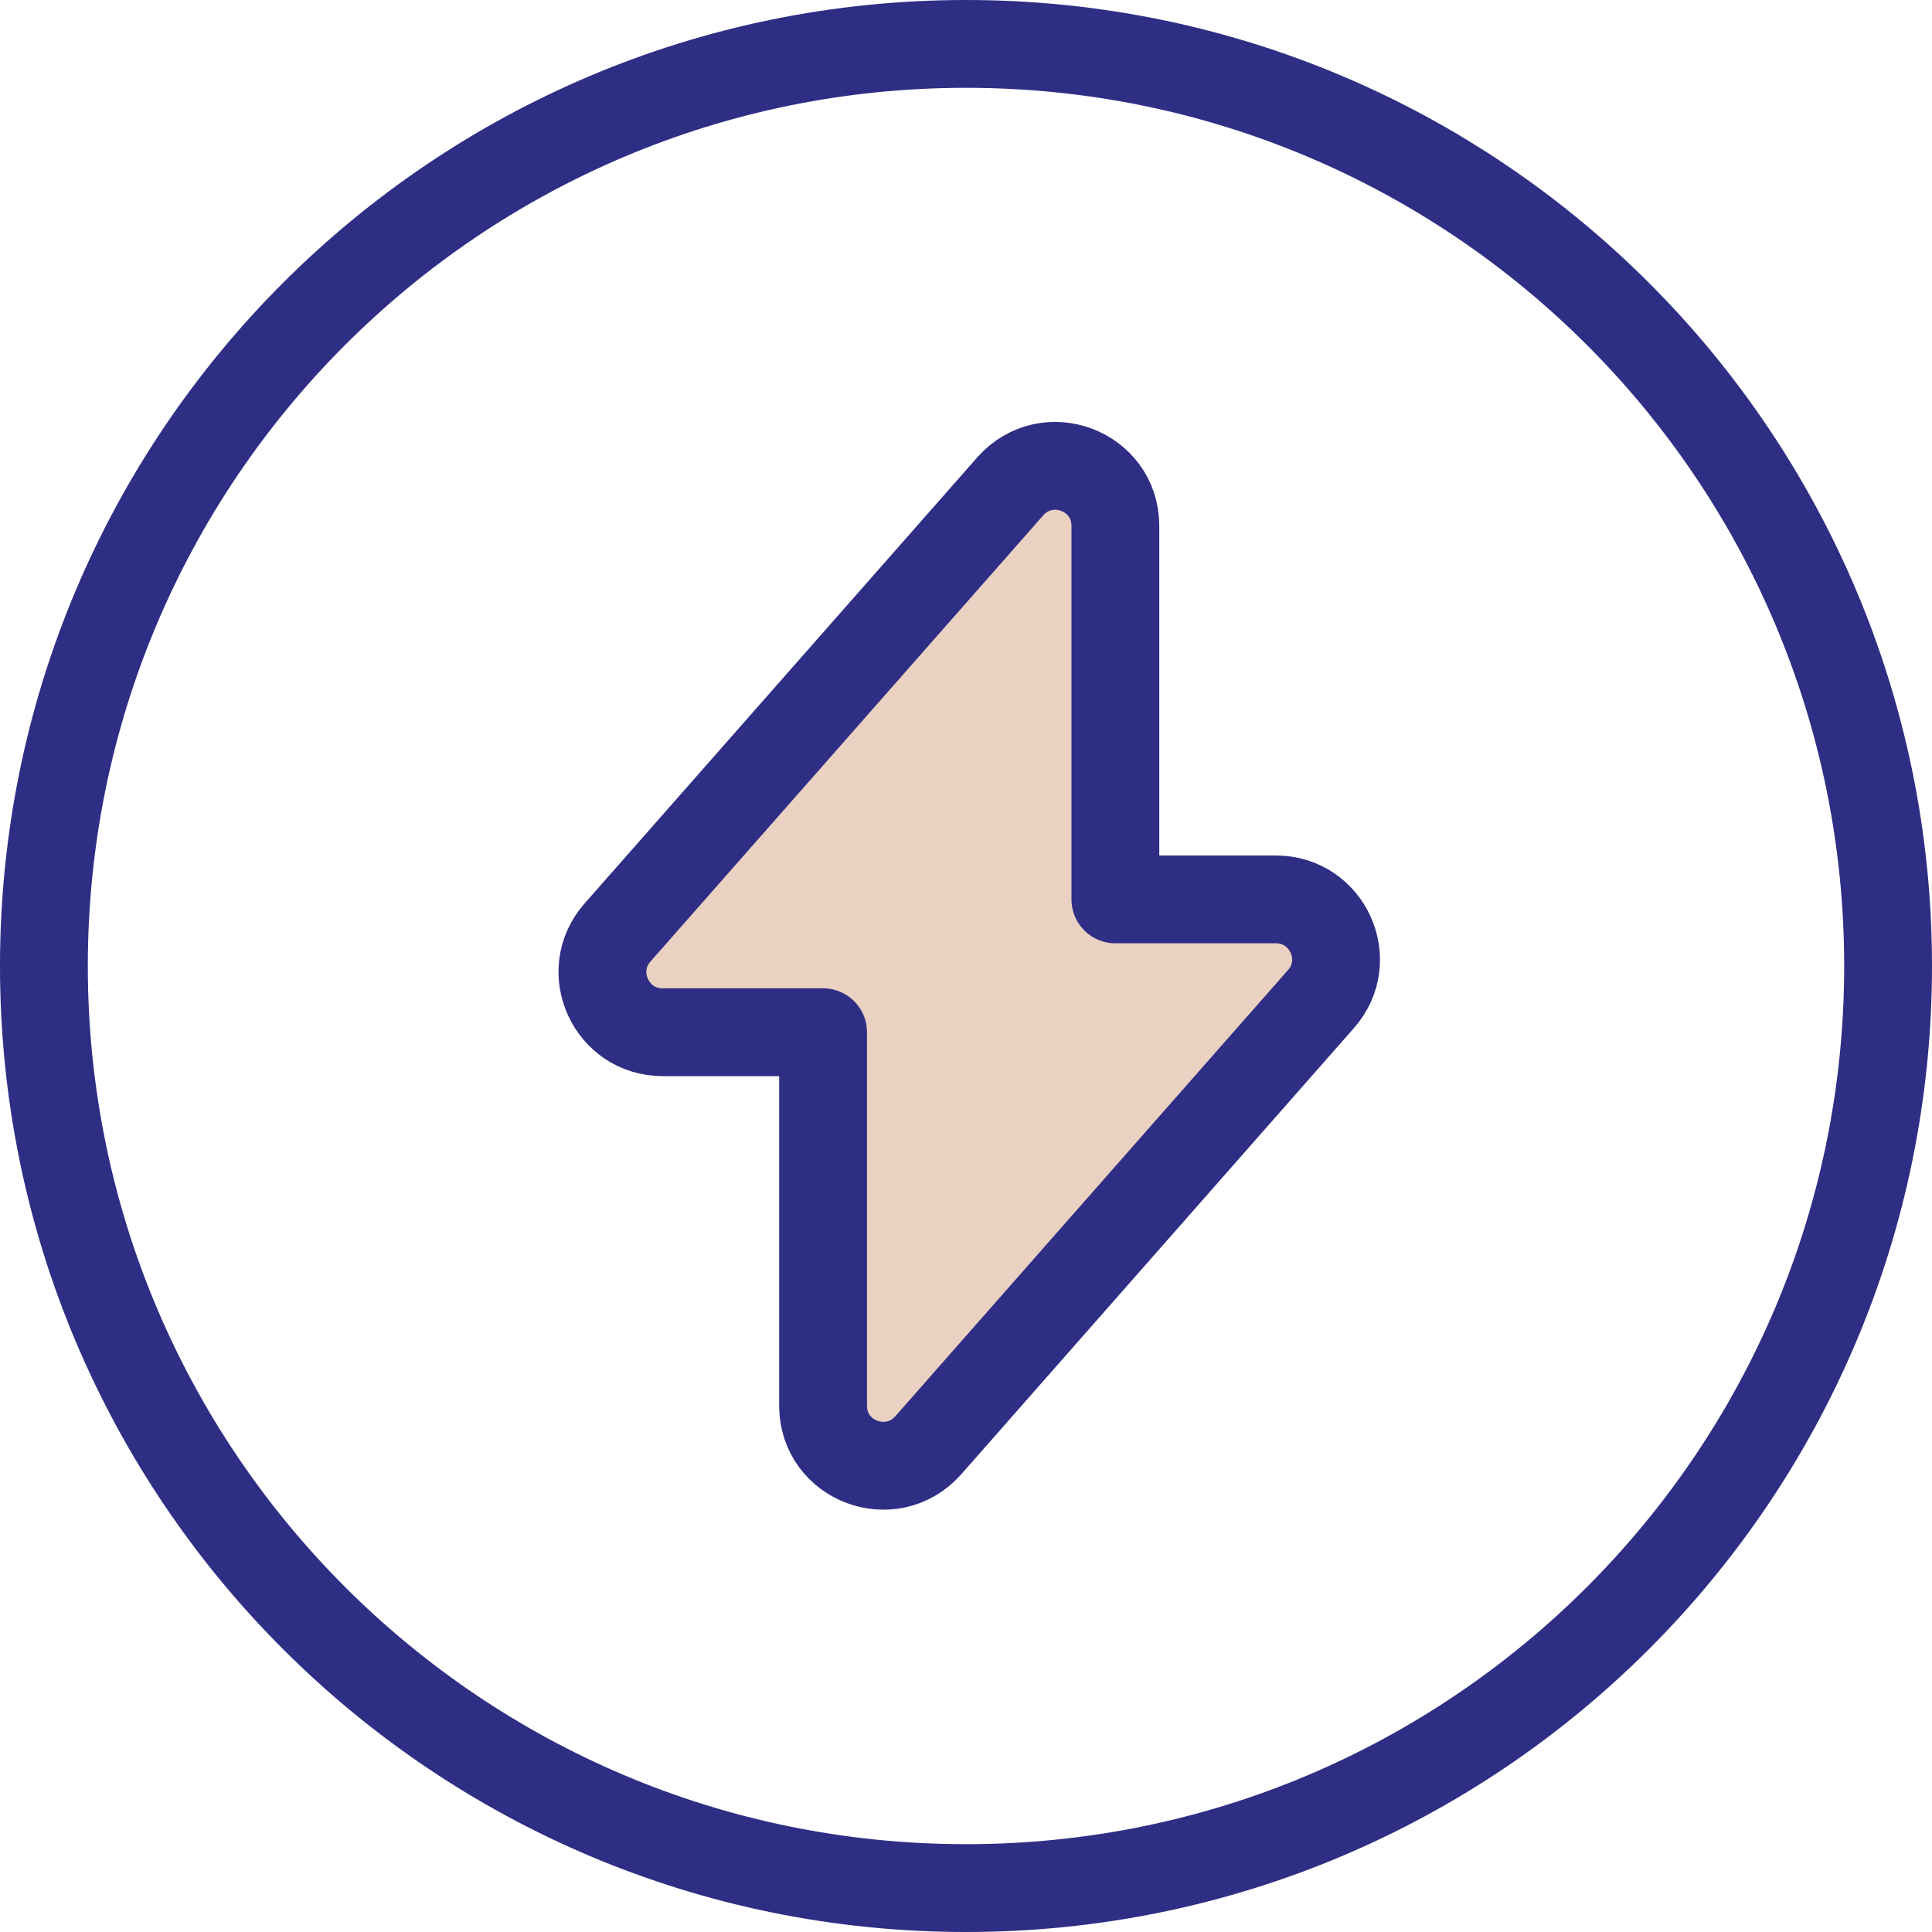
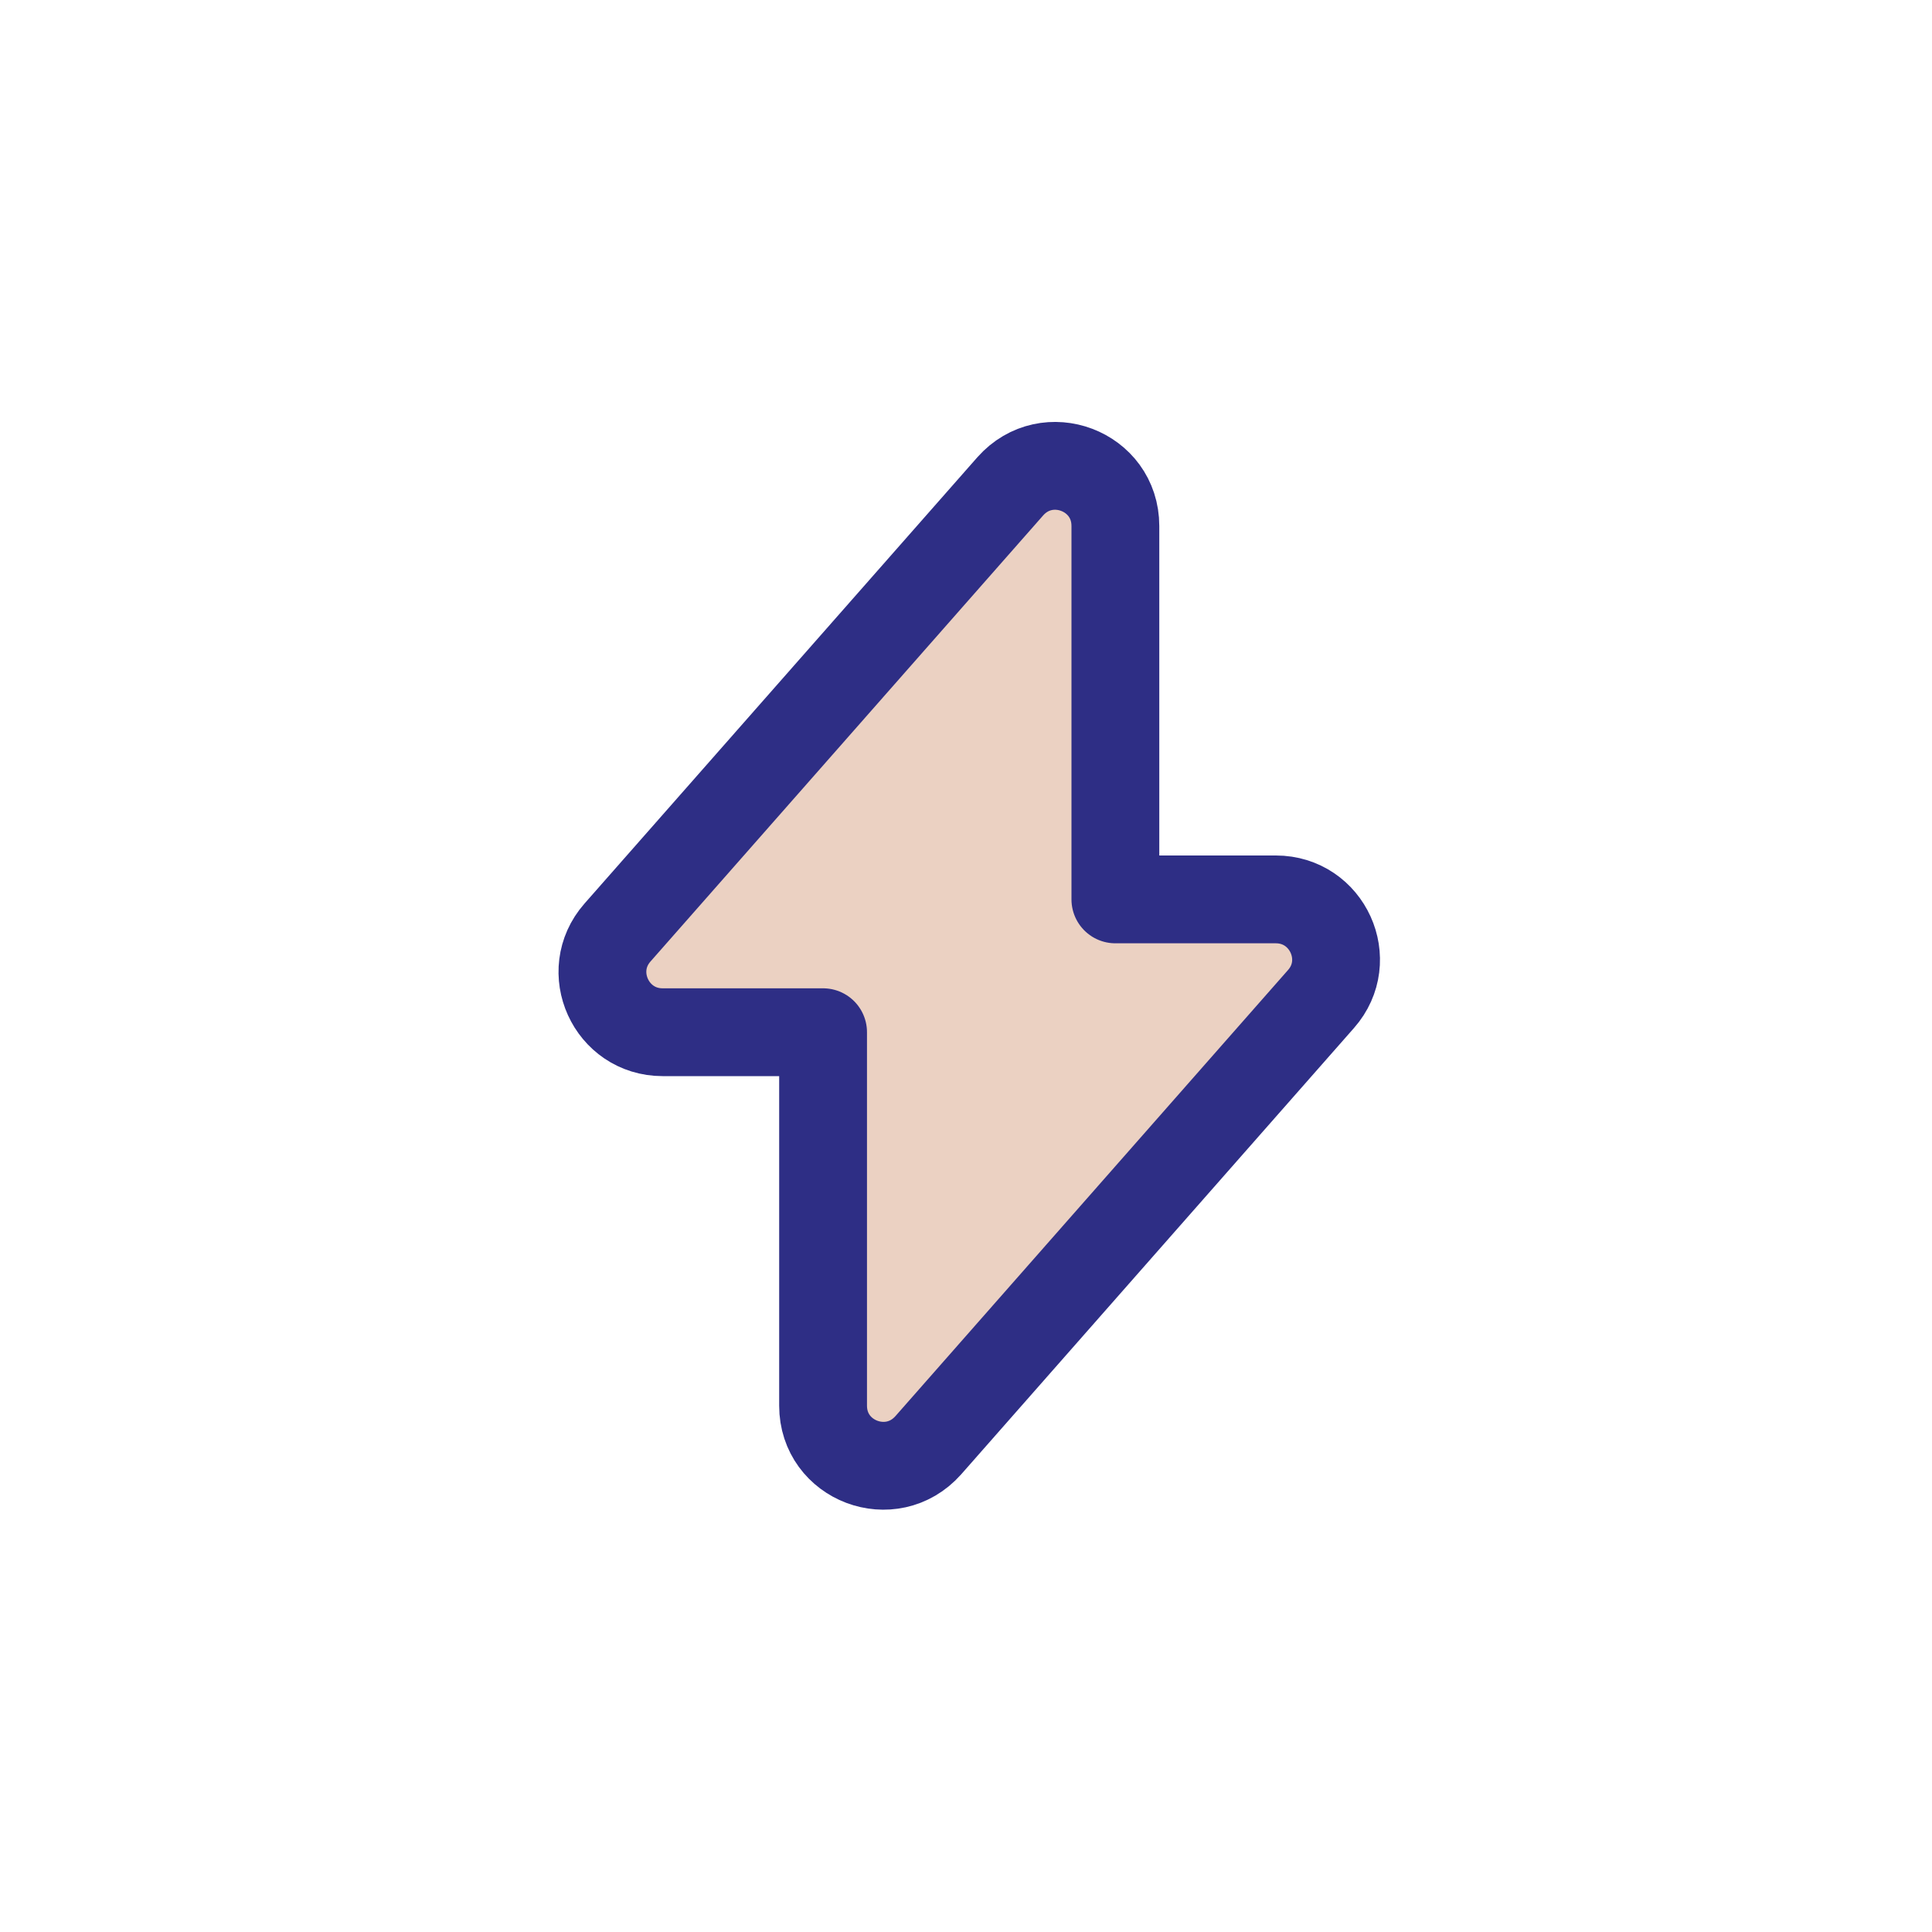
<svg xmlns="http://www.w3.org/2000/svg" width="44" height="44" viewBox="0 0 44 44" fill="none">
  <path d="M18.745 23.508V32.013C18.745 33.273 20.299 33.861 21.14 32.916L30.085 22.752C30.863 21.869 30.233 20.483 29.056 20.483H25.402V11.979C25.402 10.719 23.849 10.13 23.009 11.075L14.062 21.239C13.286 22.122 13.915 23.508 15.091 23.508H18.745Z" fill="#EBD1C2" stroke="#2E2E85" stroke-width="2" stroke-linecap="round" stroke-linejoin="round" />
-   <path fill-rule="evenodd" clip-rule="evenodd" d="M22 43C10.402 43 1 33.598 1 22C1 10.402 10.402 1 22 1C33.598 1 43 10.402 43 22C43 33.598 33.598 43 22 43Z" stroke="#2E2E85" stroke-width="2" stroke-linecap="round" stroke-linejoin="round" />
</svg>